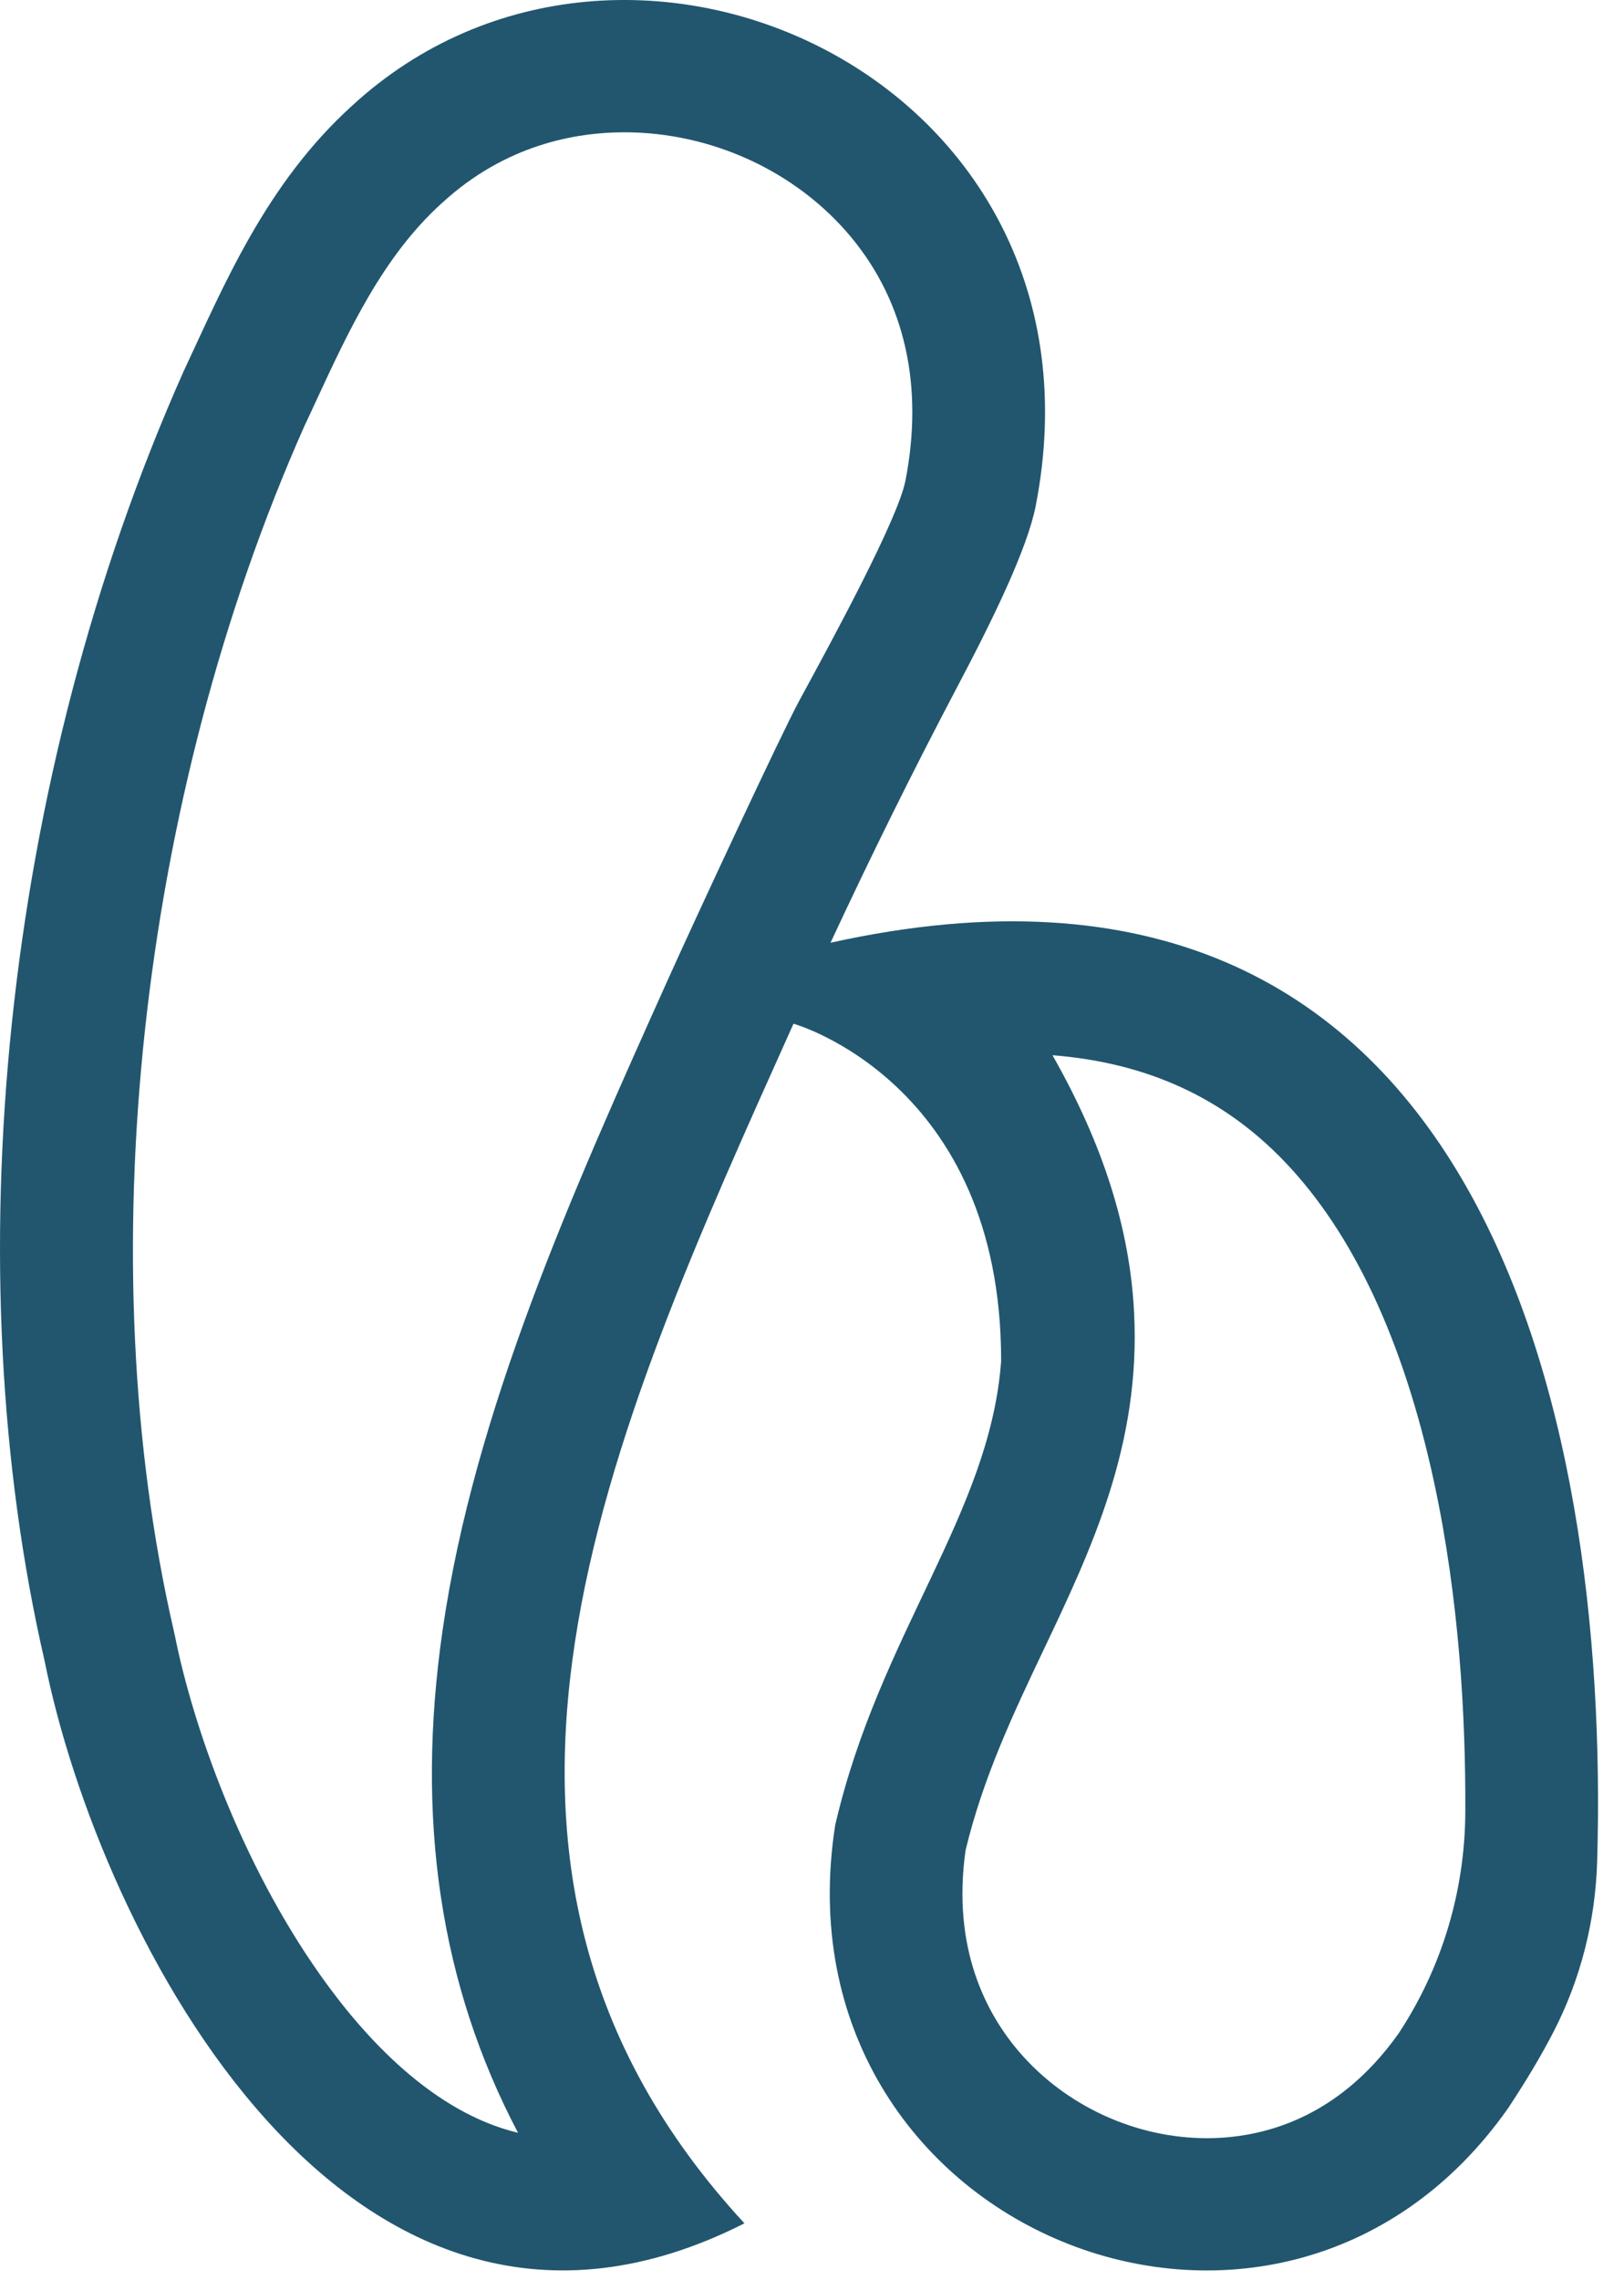
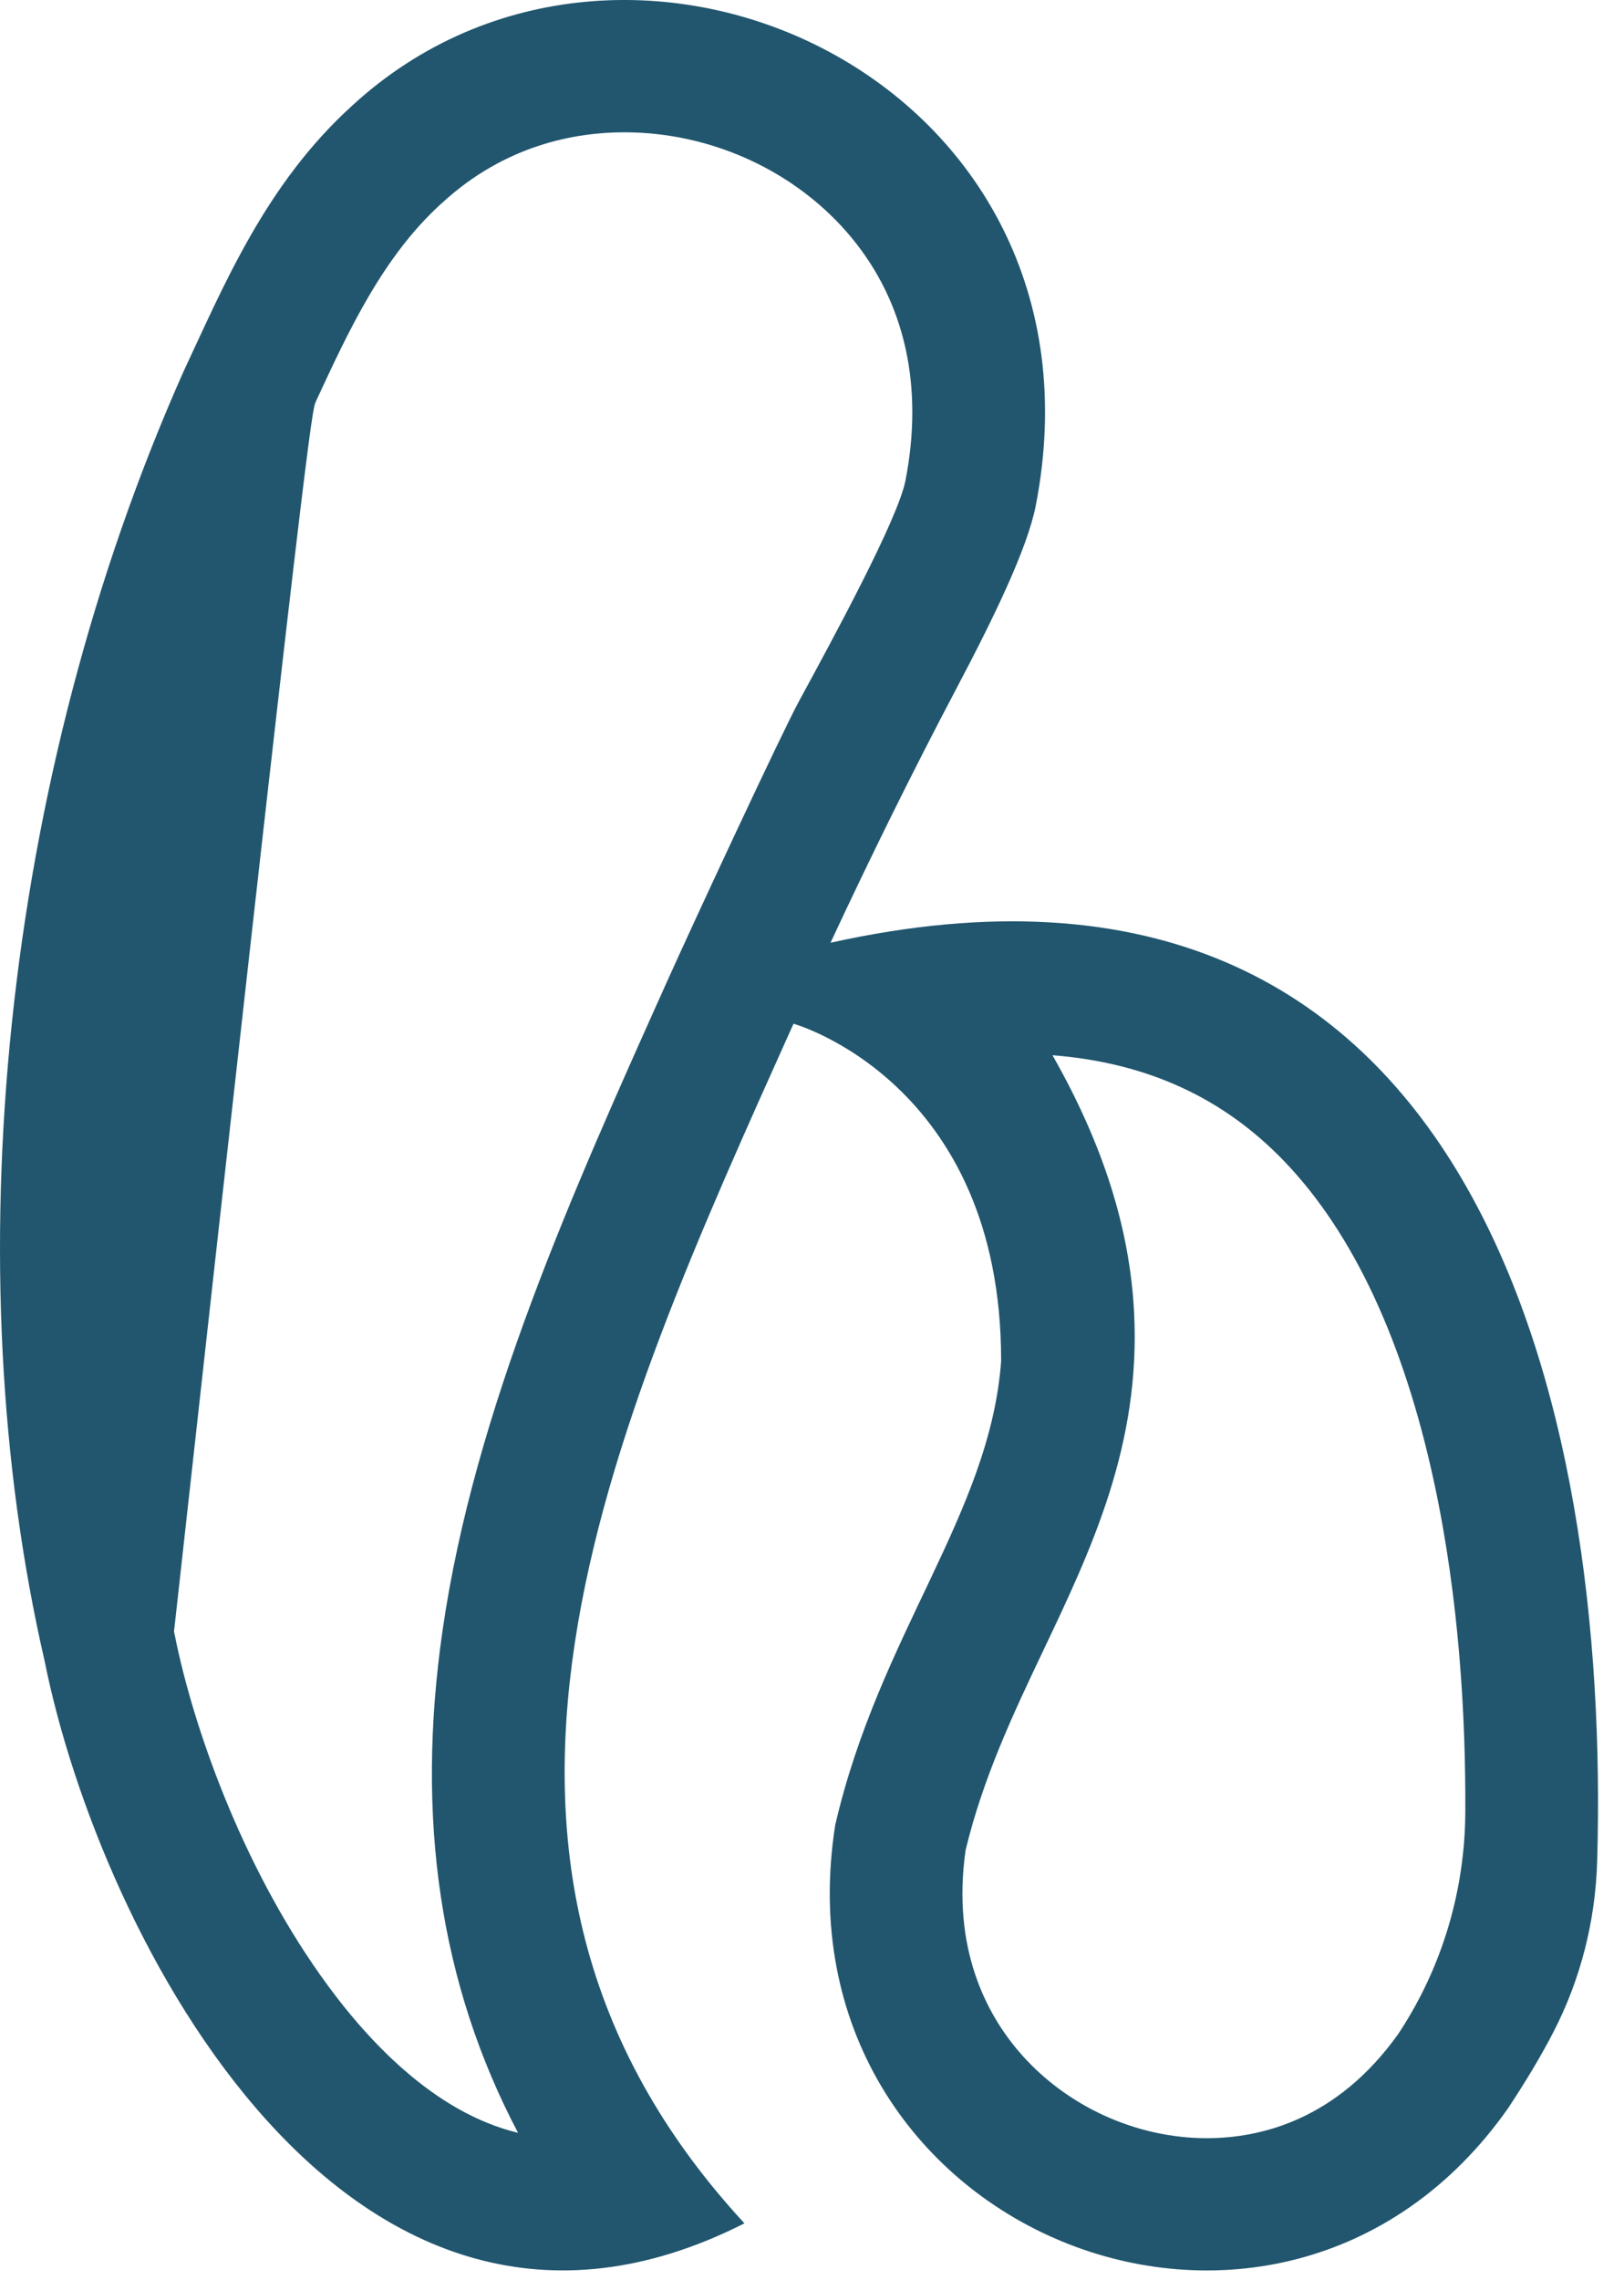
<svg xmlns="http://www.w3.org/2000/svg" width="57" height="80" viewBox="0 0 57 80" fill="none">
-   <path d="M51.43 63.59C51.417 66.326 50.625 69.003 49.127 71.295C49.112 71.317 49.099 71.339 49.084 71.361C46.931 74.39 44.24 75.029 42.357 75.029C39.862 75.029 37.401 73.898 35.773 72.002C34.636 70.68 33.399 68.385 33.891 64.921C34.506 62.366 35.577 60.108 36.615 57.922C38.303 54.372 40.047 50.699 39.804 46.038C39.653 43.118 38.724 40.166 36.941 37.028C40.268 37.291 42.946 38.523 45.092 40.766C47.504 43.288 49.267 47.07 50.333 52.006C51.216 56.102 51.447 60.246 51.43 63.59ZM23.406 34.456C20.086 41.849 16.652 49.492 15.536 57.194C14.577 63.805 15.443 69.635 18.182 74.84C15.214 74.128 12.816 71.534 11.242 69.306C8.445 65.35 6.77 60.556 6.137 57.39C6.128 57.345 6.118 57.3 6.107 57.256C3.108 44.261 4.863 28.055 10.684 14.95C10.819 14.668 10.951 14.38 11.087 14.086C12.246 11.585 13.444 8.999 15.495 7.139C15.505 7.132 15.512 7.125 15.521 7.117C17.746 5.071 20.222 4.642 21.91 4.642C24.991 4.642 27.972 6.023 29.887 8.339C31.769 10.616 32.425 13.565 31.78 16.866C31.51 18.226 29.257 22.372 28.047 24.599C27.421 25.754 24.395 32.255 23.406 34.456ZM29.15 33.081C30.552 30.07 32.023 27.091 33.572 24.153C34.869 21.698 36.052 19.265 36.352 17.752C39.27 2.796 21.995 -5.152 12.364 3.704C9.314 6.465 7.843 10.053 6.446 13.026C0.039 27.416 -1.602 44.559 1.569 58.297C3.48 67.84 12.203 85.071 26.129 78.017C14.448 65.371 21.362 50.368 27.851 35.922C27.851 35.922 35.138 37.958 35.138 47.735V47.766C34.746 53.12 30.86 57.354 29.314 64.046C27.094 78.254 44.861 85.469 52.937 73.97C53.55 73.04 54.083 72.158 54.528 71.294C55.482 69.443 55.998 67.396 56.058 65.314C56.52 49.449 51.881 28.036 29.15 33.081" fill="#21566E" />
+   <path d="M51.43 63.59C51.417 66.326 50.625 69.003 49.127 71.295C49.112 71.317 49.099 71.339 49.084 71.361C46.931 74.39 44.24 75.029 42.357 75.029C39.862 75.029 37.401 73.898 35.773 72.002C34.636 70.68 33.399 68.385 33.891 64.921C34.506 62.366 35.577 60.108 36.615 57.922C38.303 54.372 40.047 50.699 39.804 46.038C39.653 43.118 38.724 40.166 36.941 37.028C40.268 37.291 42.946 38.523 45.092 40.766C47.504 43.288 49.267 47.07 50.333 52.006C51.216 56.102 51.447 60.246 51.43 63.59ZM23.406 34.456C20.086 41.849 16.652 49.492 15.536 57.194C14.577 63.805 15.443 69.635 18.182 74.84C15.214 74.128 12.816 71.534 11.242 69.306C8.445 65.35 6.77 60.556 6.137 57.39C6.128 57.345 6.118 57.3 6.107 57.256C10.819 14.668 10.951 14.38 11.087 14.086C12.246 11.585 13.444 8.999 15.495 7.139C15.505 7.132 15.512 7.125 15.521 7.117C17.746 5.071 20.222 4.642 21.91 4.642C24.991 4.642 27.972 6.023 29.887 8.339C31.769 10.616 32.425 13.565 31.78 16.866C31.51 18.226 29.257 22.372 28.047 24.599C27.421 25.754 24.395 32.255 23.406 34.456ZM29.15 33.081C30.552 30.07 32.023 27.091 33.572 24.153C34.869 21.698 36.052 19.265 36.352 17.752C39.27 2.796 21.995 -5.152 12.364 3.704C9.314 6.465 7.843 10.053 6.446 13.026C0.039 27.416 -1.602 44.559 1.569 58.297C3.48 67.84 12.203 85.071 26.129 78.017C14.448 65.371 21.362 50.368 27.851 35.922C27.851 35.922 35.138 37.958 35.138 47.735V47.766C34.746 53.12 30.86 57.354 29.314 64.046C27.094 78.254 44.861 85.469 52.937 73.97C53.55 73.04 54.083 72.158 54.528 71.294C55.482 69.443 55.998 67.396 56.058 65.314C56.52 49.449 51.881 28.036 29.15 33.081" fill="#21566E" />
</svg>